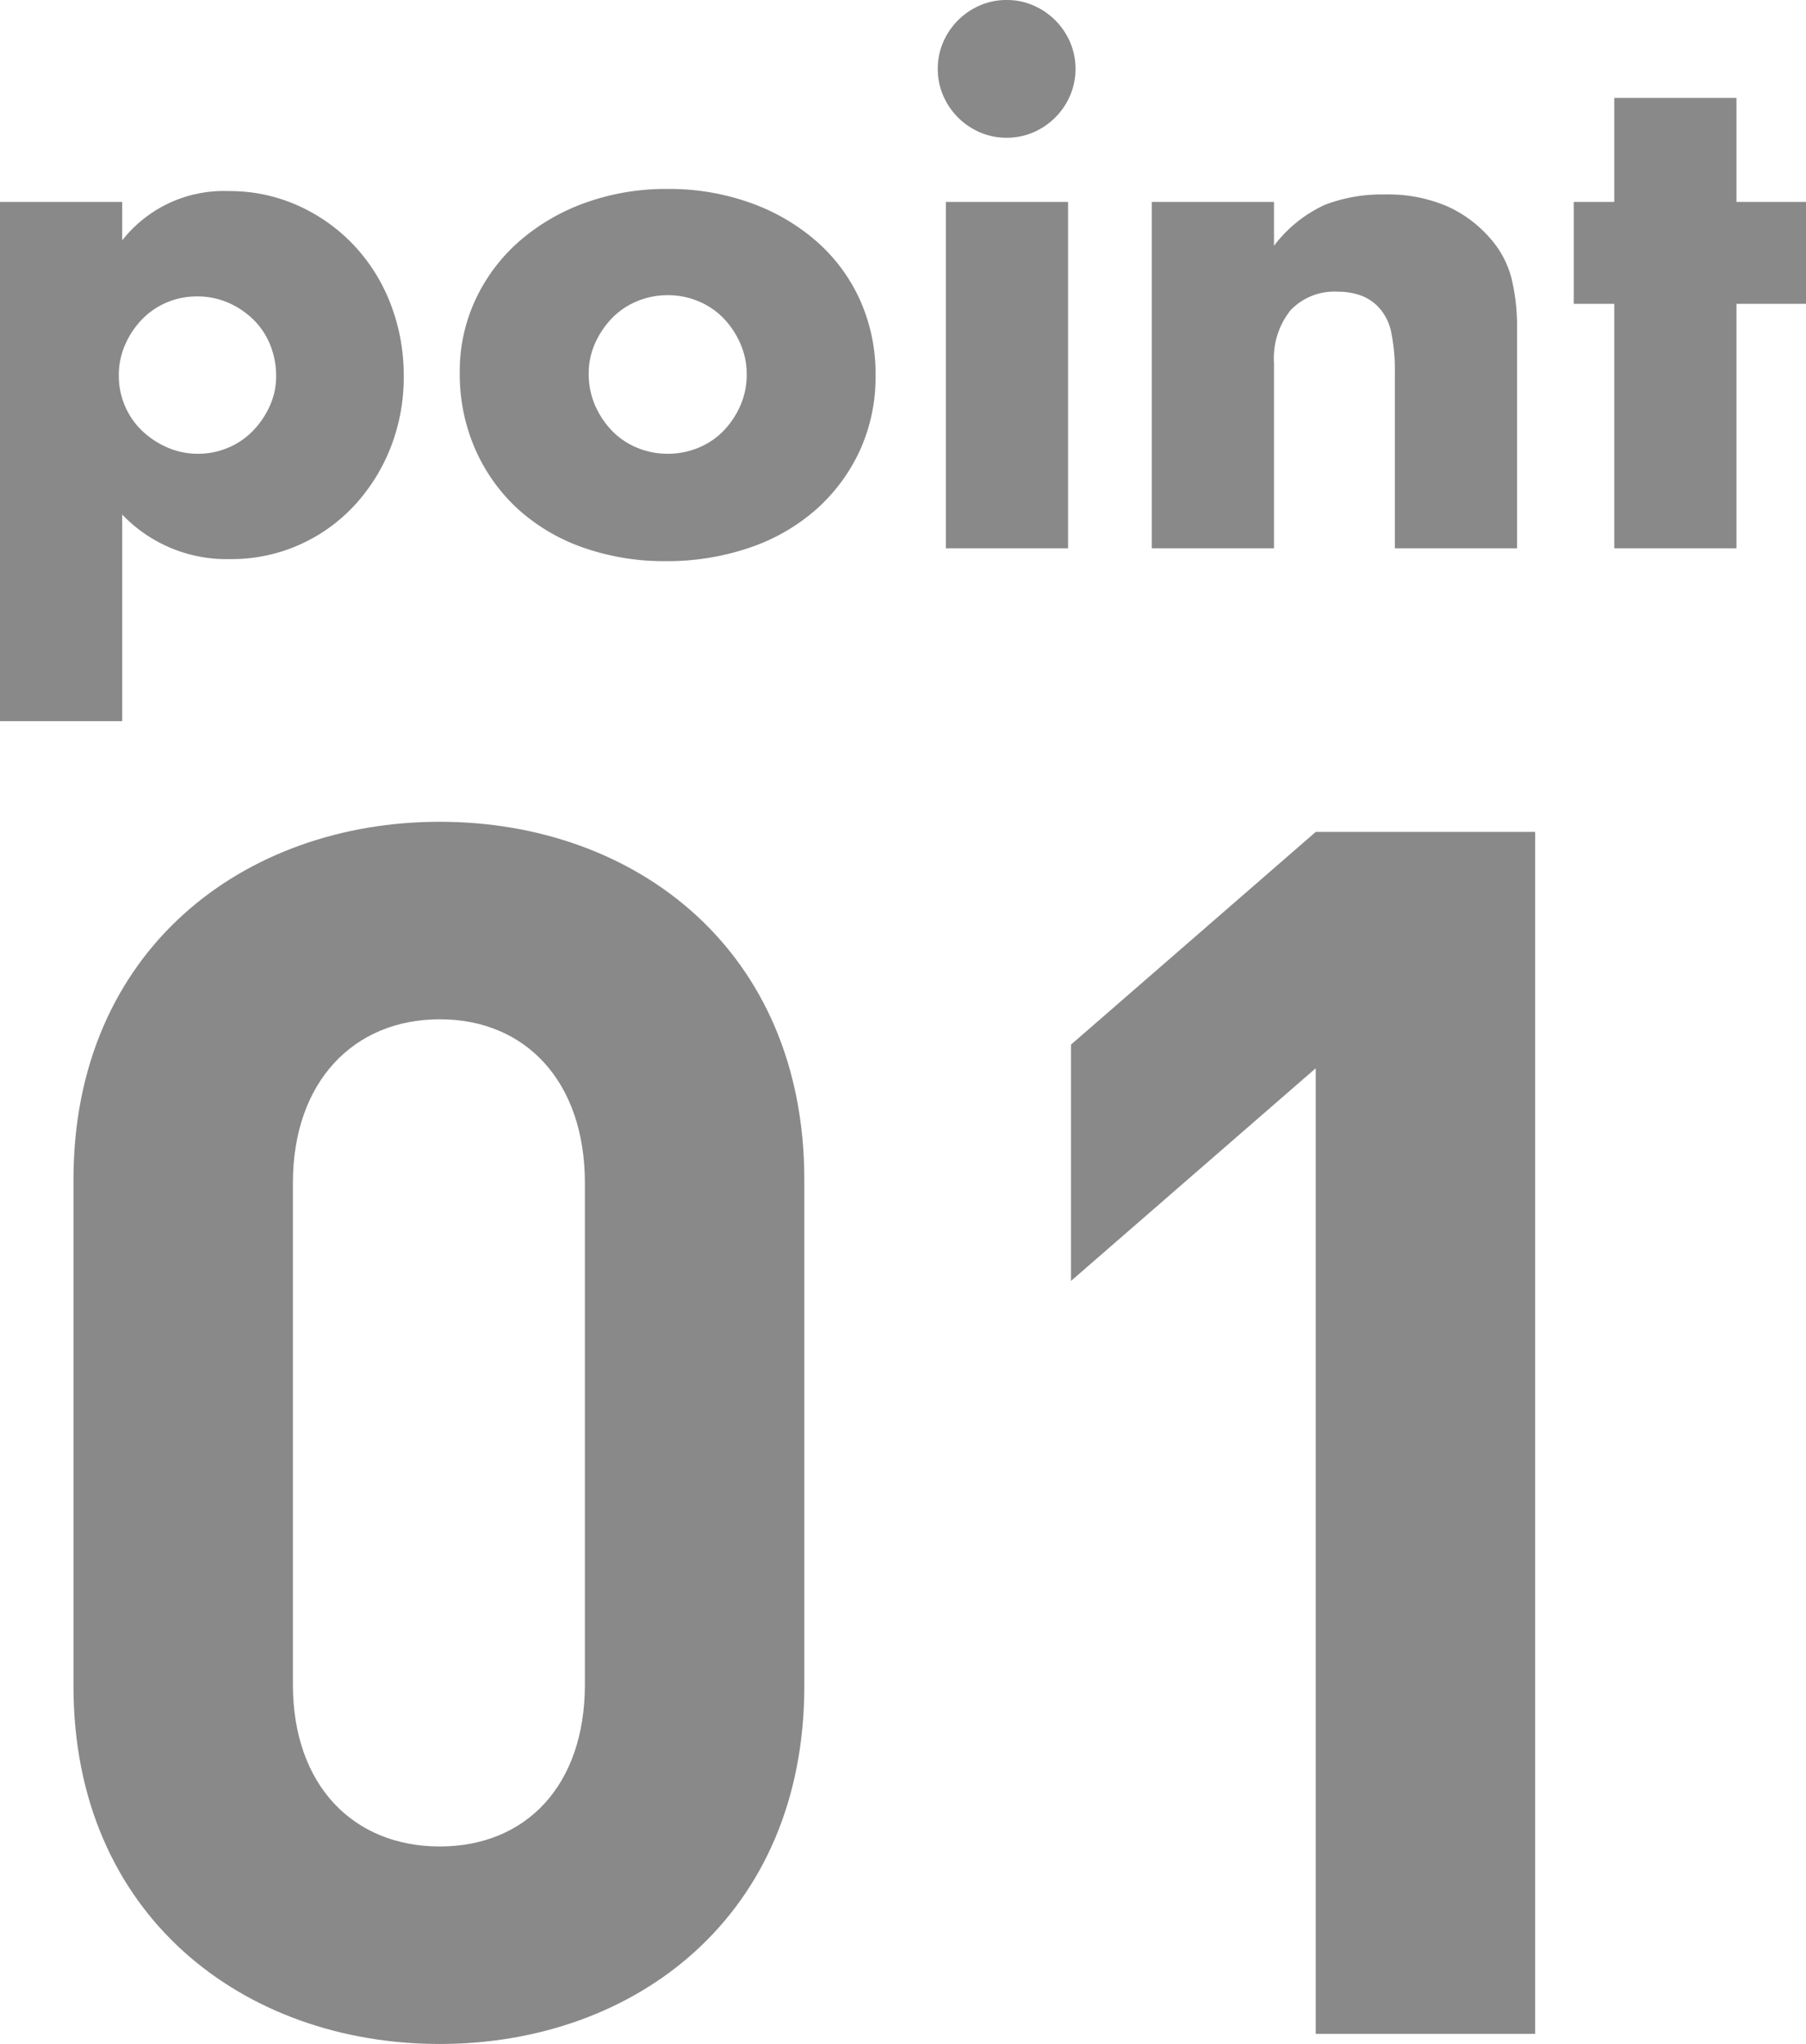
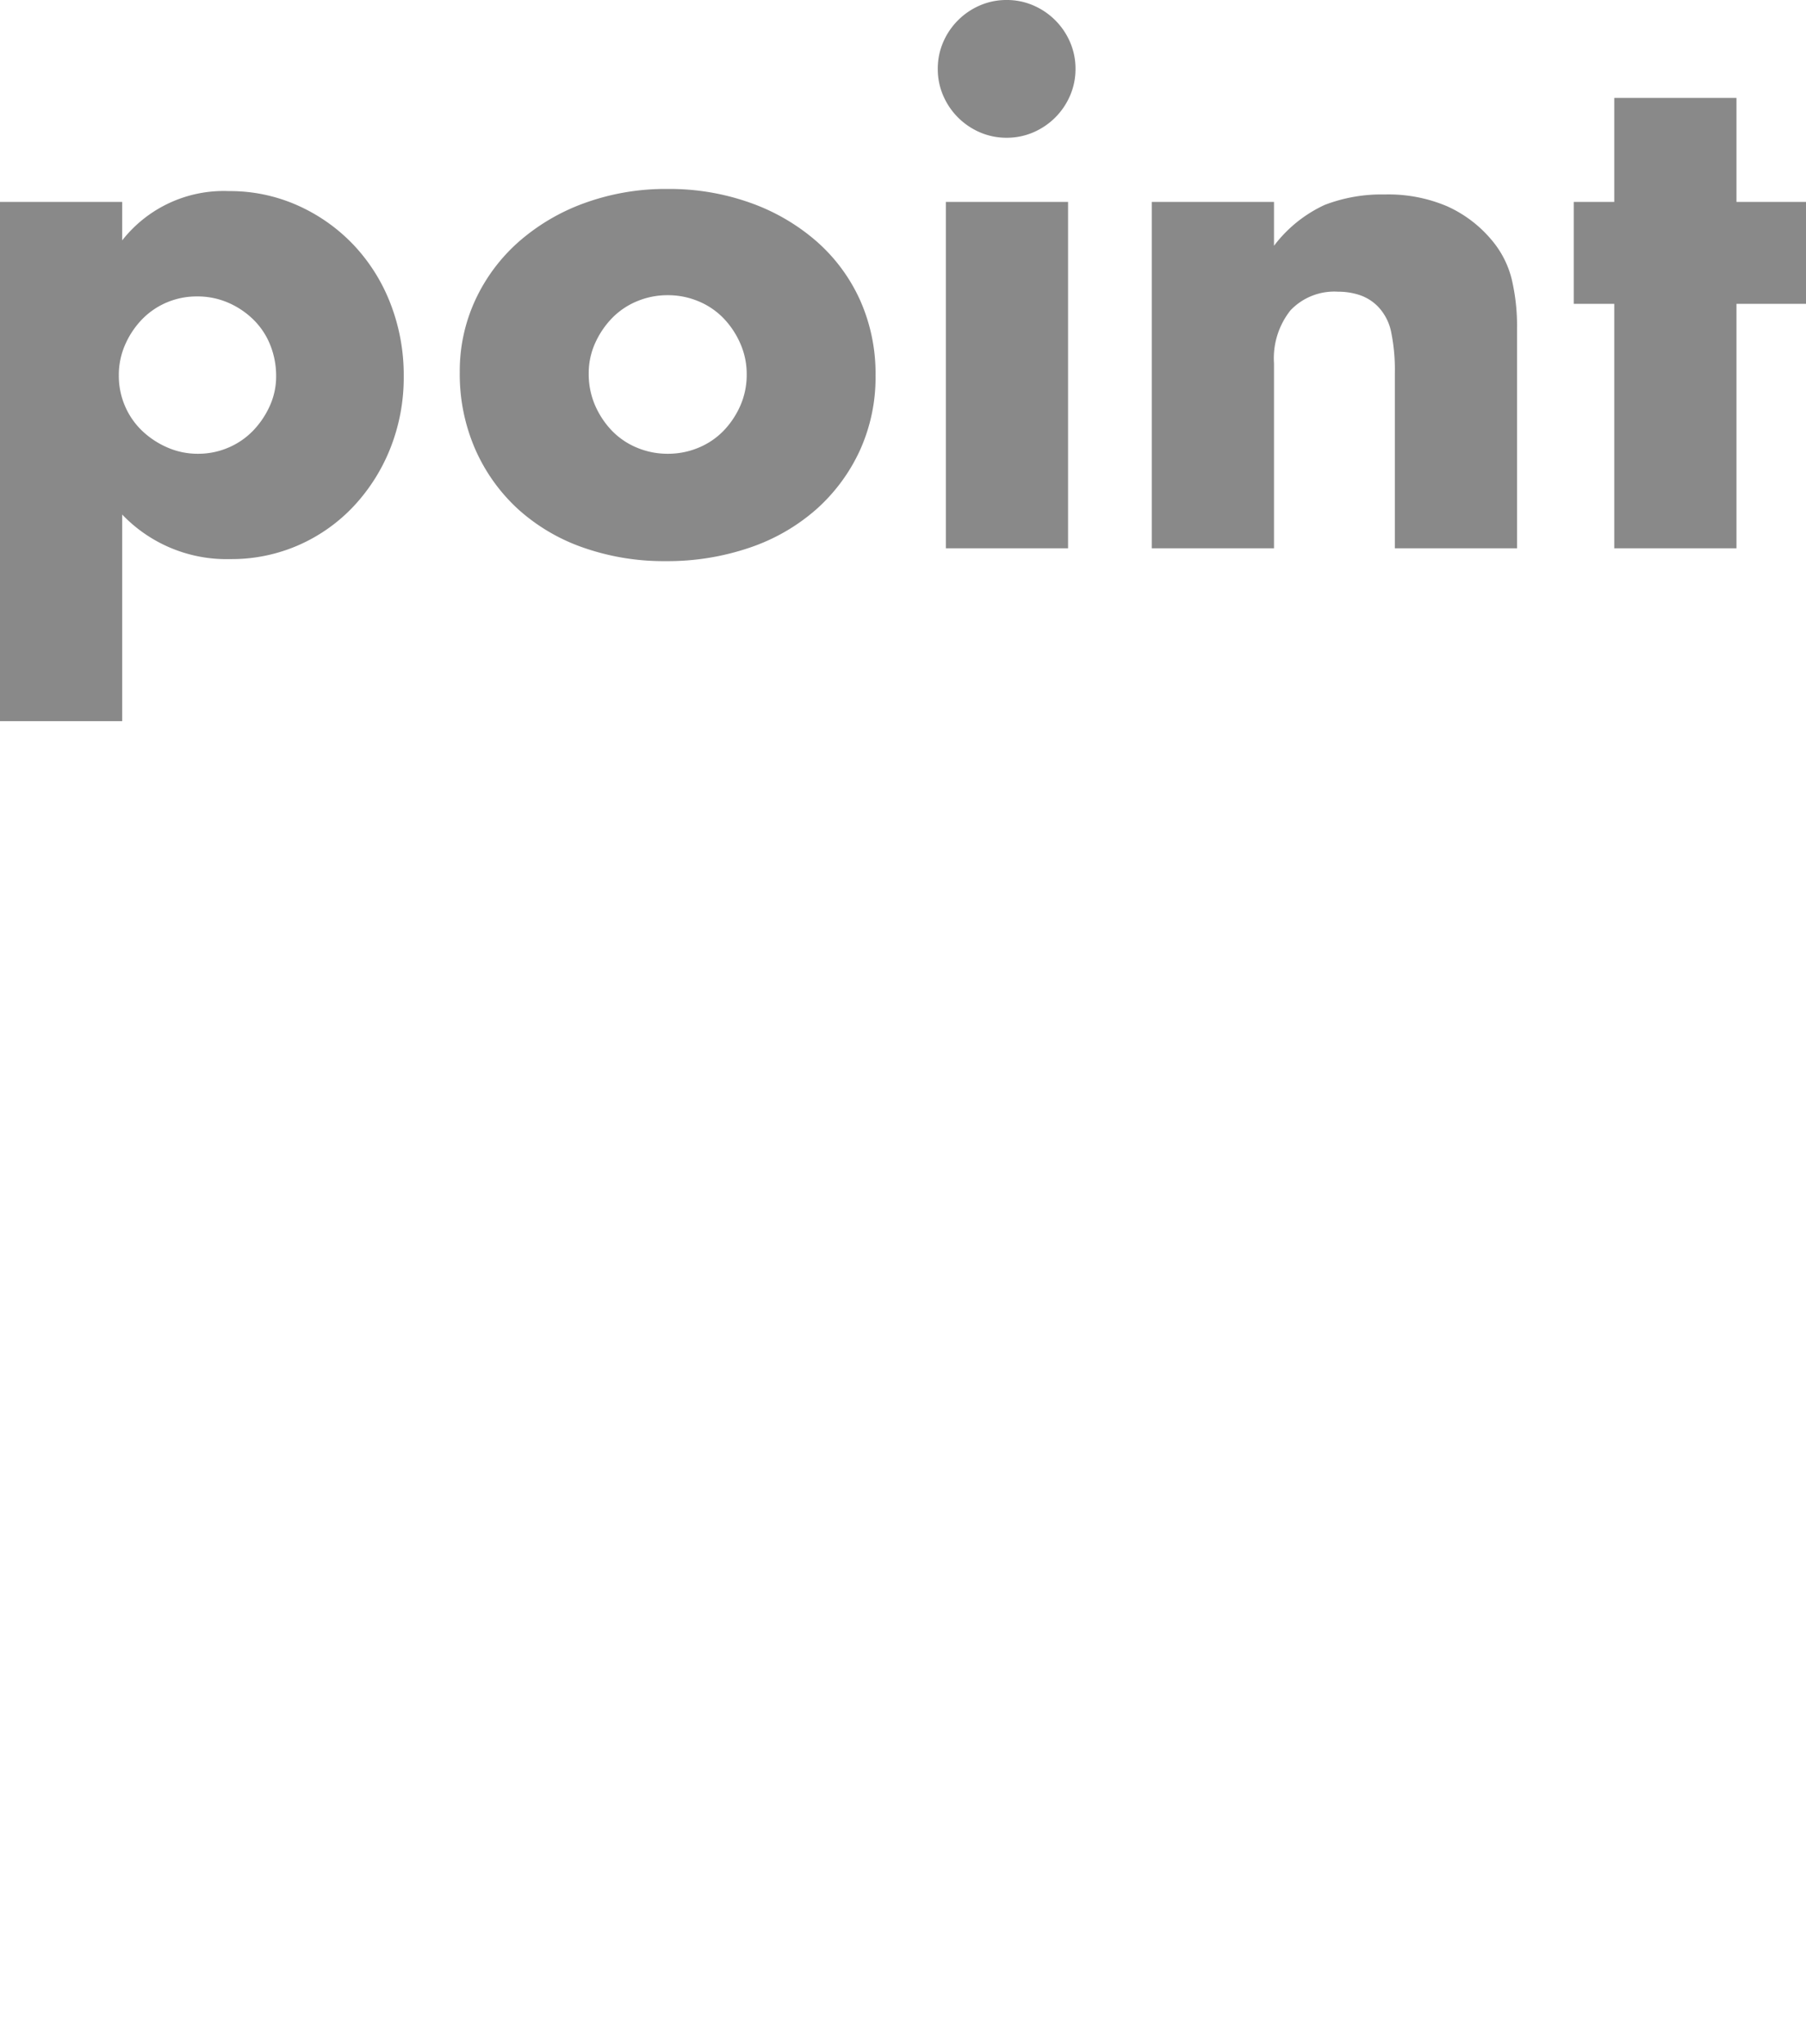
<svg xmlns="http://www.w3.org/2000/svg" width="80.25" height="90.81" viewBox="0 0 80.25 90.81">
  <g id="グループ_65" data-name="グループ 65" transform="translate(-318.86 -2326.64)">
-     <path id="パス_212" data-name="パス 212" d="M36.6-15.45v-22.5c0-10.2-7.5-15.9-16.2-15.9S4.125-48.15,4.125-37.95v22.5C4.125-5.25,11.7.45,20.4.45S36.6-5.25,36.6-15.45Zm-9.75-.075c0,4.5-2.625,7.2-6.45,7.2s-6.525-2.7-6.525-7.2V-37.8c0-4.5,2.7-7.275,6.525-7.275S26.85-42.3,26.85-37.8ZM69.075,0V-53.4h-9.75L48.45-43.95v10.5L59.325-42.9V0Z" transform="translate(318 2417)" fill="#898989" />
    <path id="パス_213" data-name="パス 213" d="M14.13-7.65a3.679,3.679,0,0,0-.255-1.365,3.276,3.276,0,0,0-.735-1.125,3.674,3.674,0,0,0-1.125-.765,3.413,3.413,0,0,0-1.4-.285,3.391,3.391,0,0,0-1.35.27,3.338,3.338,0,0,0-1.095.75,3.818,3.818,0,0,0-.75,1.125A3.34,3.34,0,0,0,7.14-7.68a3.391,3.391,0,0,0,.27,1.35,3.338,3.338,0,0,0,.75,1.095,3.818,3.818,0,0,0,1.125.75A3.34,3.34,0,0,0,10.65-4.2,3.391,3.391,0,0,0,12-4.47a3.338,3.338,0,0,0,1.1-.75,3.878,3.878,0,0,0,.75-1.11A3.167,3.167,0,0,0,14.13-7.65ZM7.29,7.68H1.86V-15.39H7.29v1.71a5.729,5.729,0,0,1,4.74-2.19,7.369,7.369,0,0,1,3.075.645A7.794,7.794,0,0,1,17.58-13.47a7.964,7.964,0,0,1,1.635,2.61A8.756,8.756,0,0,1,19.8-7.65a8.522,8.522,0,0,1-.585,3.18,8.176,8.176,0,0,1-1.62,2.58A7.476,7.476,0,0,1,15.15-.15a7.415,7.415,0,0,1-3.06.63A6.411,6.411,0,0,1,7.29-1.5ZM28.02-7.77a3.487,3.487,0,0,0,.285,1.425,3.818,3.818,0,0,0,.75,1.125,3.3,3.3,0,0,0,1.11.75,3.5,3.5,0,0,0,1.365.27A3.5,3.5,0,0,0,32.9-4.47a3.3,3.3,0,0,0,1.11-.75,3.818,3.818,0,0,0,.75-1.125A3.413,3.413,0,0,0,35.04-7.74,3.34,3.34,0,0,0,34.755-9.1a3.818,3.818,0,0,0-.75-1.125,3.3,3.3,0,0,0-1.11-.75,3.5,3.5,0,0,0-1.365-.27,3.5,3.5,0,0,0-1.365.27,3.3,3.3,0,0,0-1.11.75,3.878,3.878,0,0,0-.75,1.11A3.237,3.237,0,0,0,28.02-7.77Zm-5.73-.06a7.489,7.489,0,0,1,.69-3.2,7.848,7.848,0,0,1,1.92-2.58,9.129,9.129,0,0,1,2.925-1.725,10.556,10.556,0,0,1,3.7-.63,10.7,10.7,0,0,1,3.675.615,9.1,9.1,0,0,1,2.94,1.71,7.671,7.671,0,0,1,1.935,2.61,7.976,7.976,0,0,1,.69,3.345,7.831,7.831,0,0,1-.7,3.345,7.94,7.94,0,0,1-1.935,2.61,8.666,8.666,0,0,1-2.955,1.7,11.3,11.3,0,0,1-3.735.6,10.808,10.808,0,0,1-3.66-.6,8.447,8.447,0,0,1-2.9-1.71,7.934,7.934,0,0,1-1.9-2.655A8.331,8.331,0,0,1,22.29-7.83Zm27.03-7.56V0H43.89V-15.39ZM43.53-21.3a2.953,2.953,0,0,1,.24-1.185,3.112,3.112,0,0,1,.66-.975,3.112,3.112,0,0,1,.975-.66,2.953,2.953,0,0,1,1.185-.24,2.953,2.953,0,0,1,1.185.24,3.112,3.112,0,0,1,.975.66,3.112,3.112,0,0,1,.66.975,2.953,2.953,0,0,1,.24,1.185,2.953,2.953,0,0,1-.24,1.185,3.112,3.112,0,0,1-.66.975,3.112,3.112,0,0,1-.975.66,2.953,2.953,0,0,1-1.185.24,2.953,2.953,0,0,1-1.185-.24,3.112,3.112,0,0,1-.975-.66,3.112,3.112,0,0,1-.66-.975A2.953,2.953,0,0,1,43.53-21.3Zm9.51,5.91h5.43v1.95a5.944,5.944,0,0,1,2.25-1.815,7.039,7.039,0,0,1,2.67-.465,6.671,6.671,0,0,1,2.775.525A5.534,5.534,0,0,1,68.13-13.71a4.267,4.267,0,0,1,.9,1.74,9.062,9.062,0,0,1,.24,2.19V0H63.84V-7.77a8.366,8.366,0,0,0-.165-1.845,2.286,2.286,0,0,0-.585-1.125,2.058,2.058,0,0,0-.81-.51,3.016,3.016,0,0,0-.96-.15,2.684,2.684,0,0,0-2.115.825A3.426,3.426,0,0,0,58.47-8.22V0H53.04Zm25.98,4.53V0H73.59V-10.86h-1.8v-4.53h1.8v-4.62h5.43v4.62h3.09v4.53Z" transform="translate(317 2351)" fill="#898989" />
  </g>
</svg>